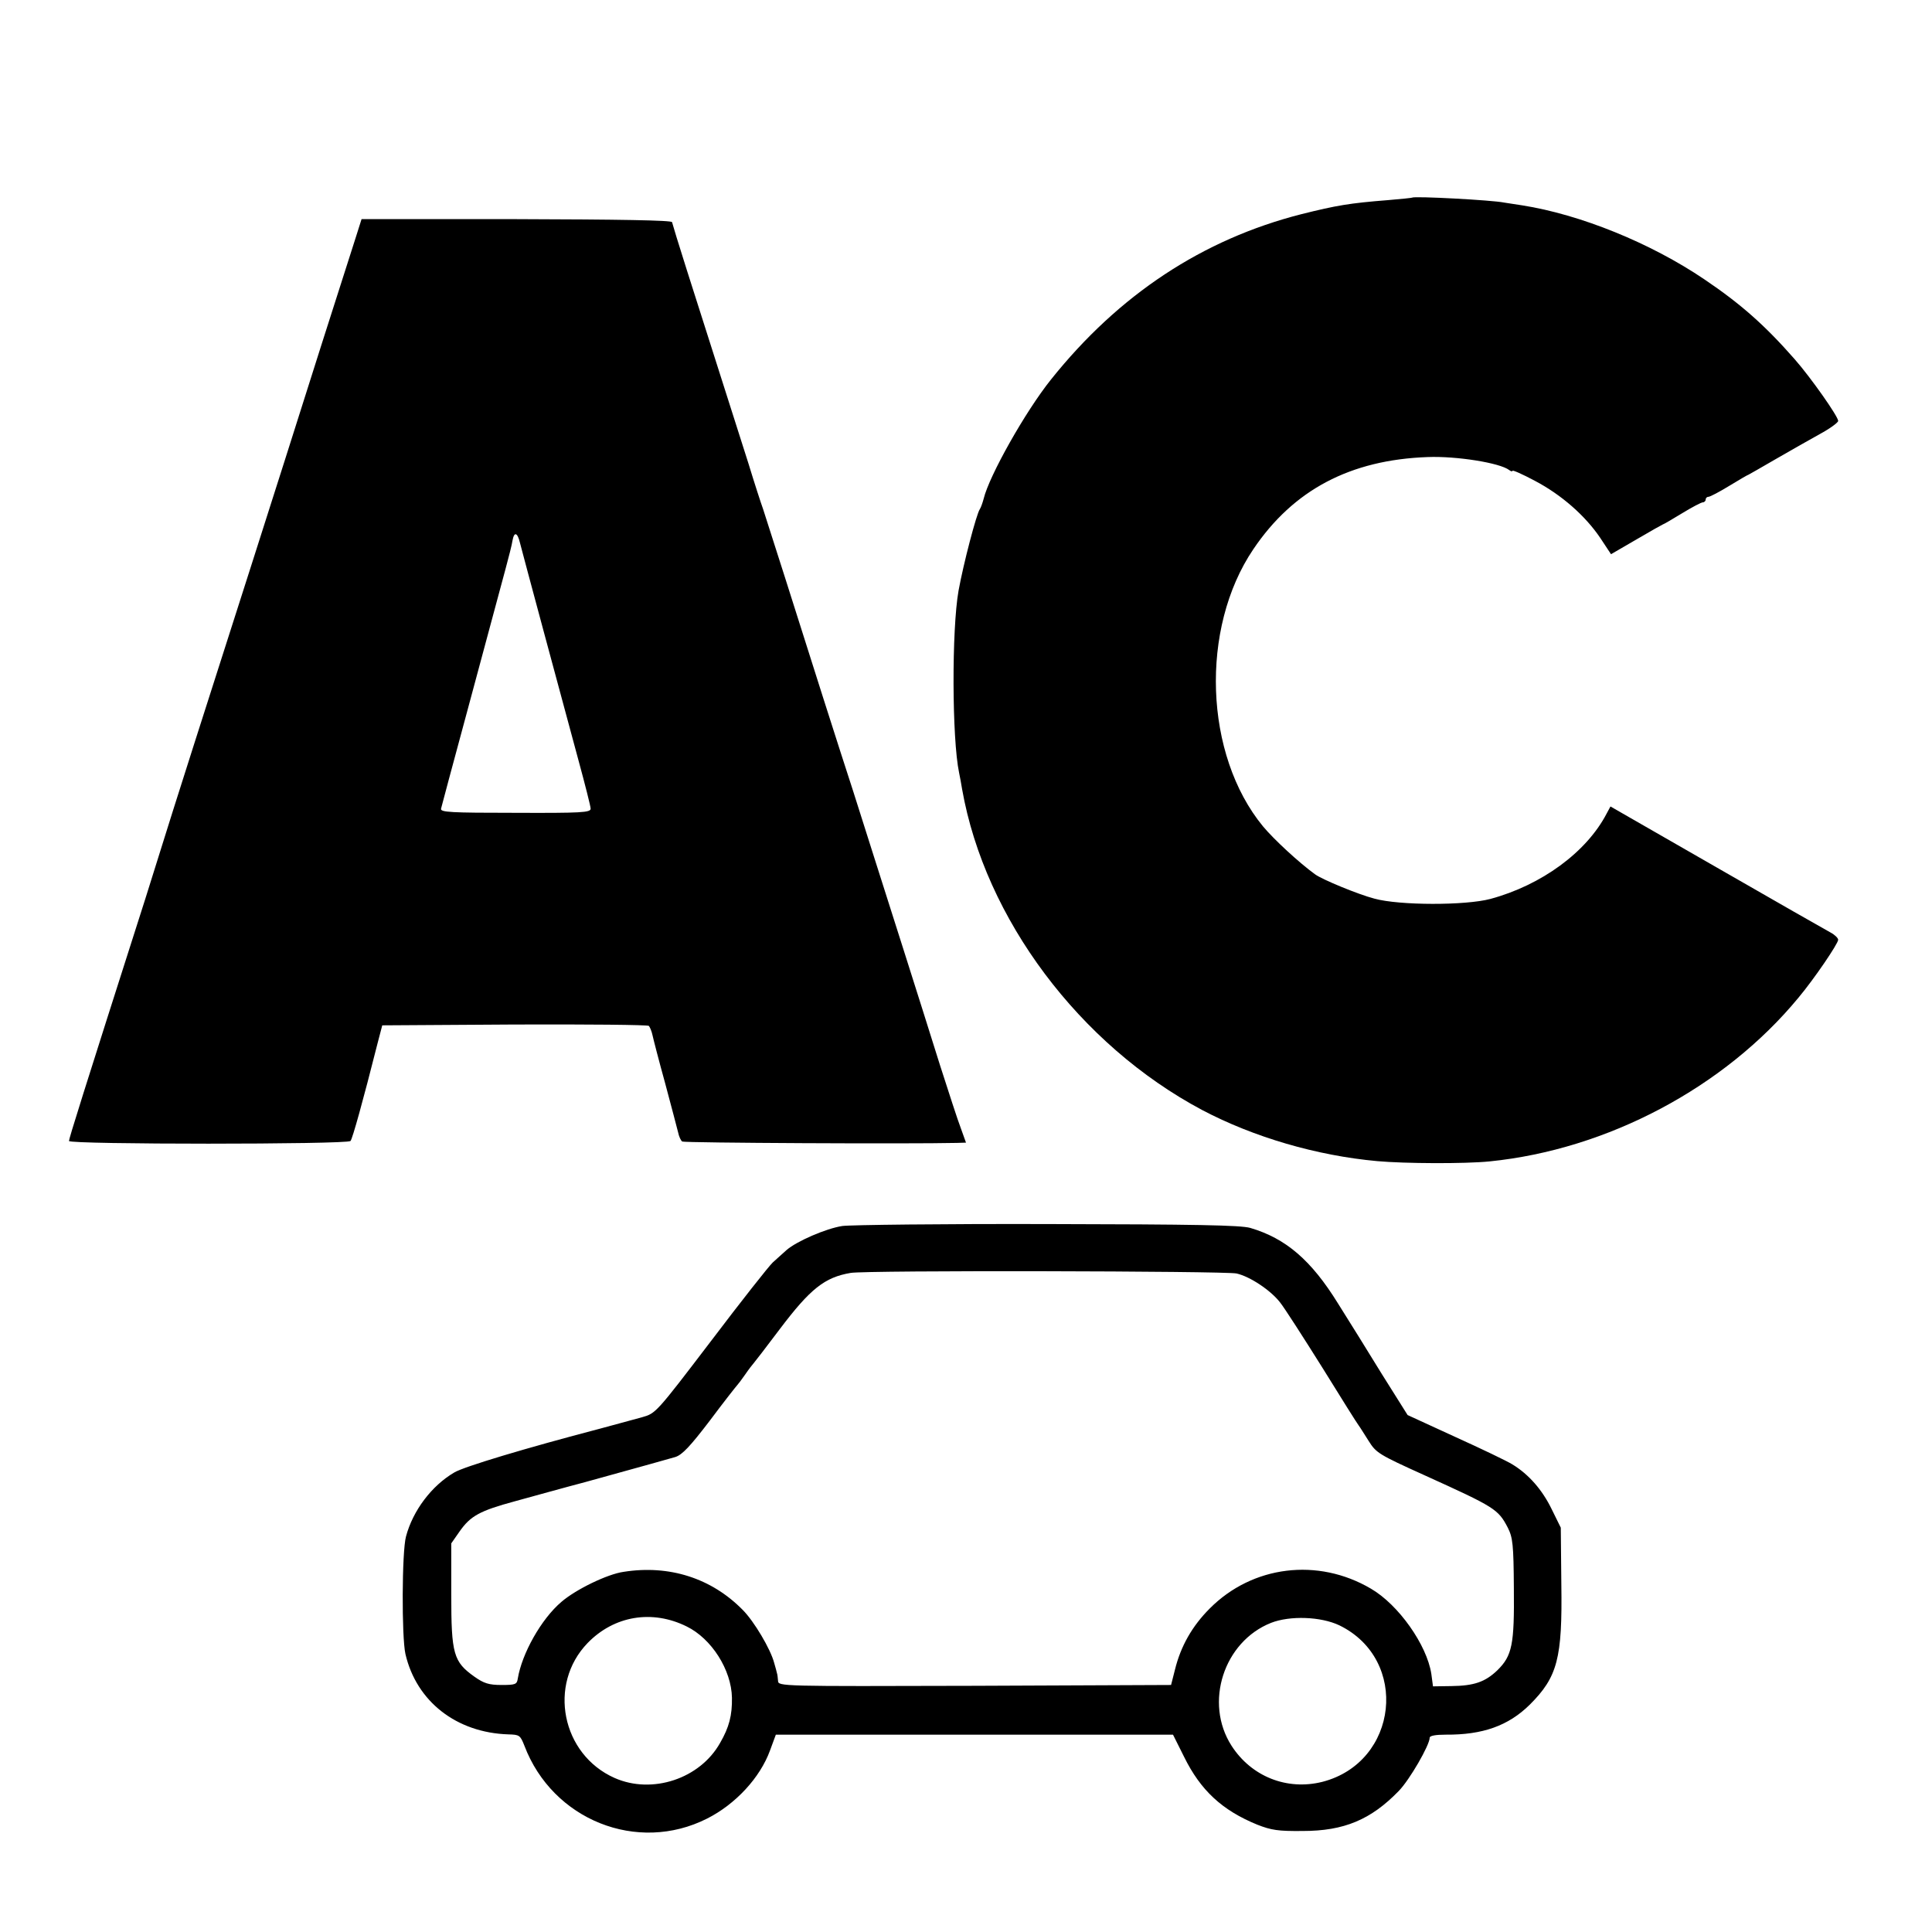
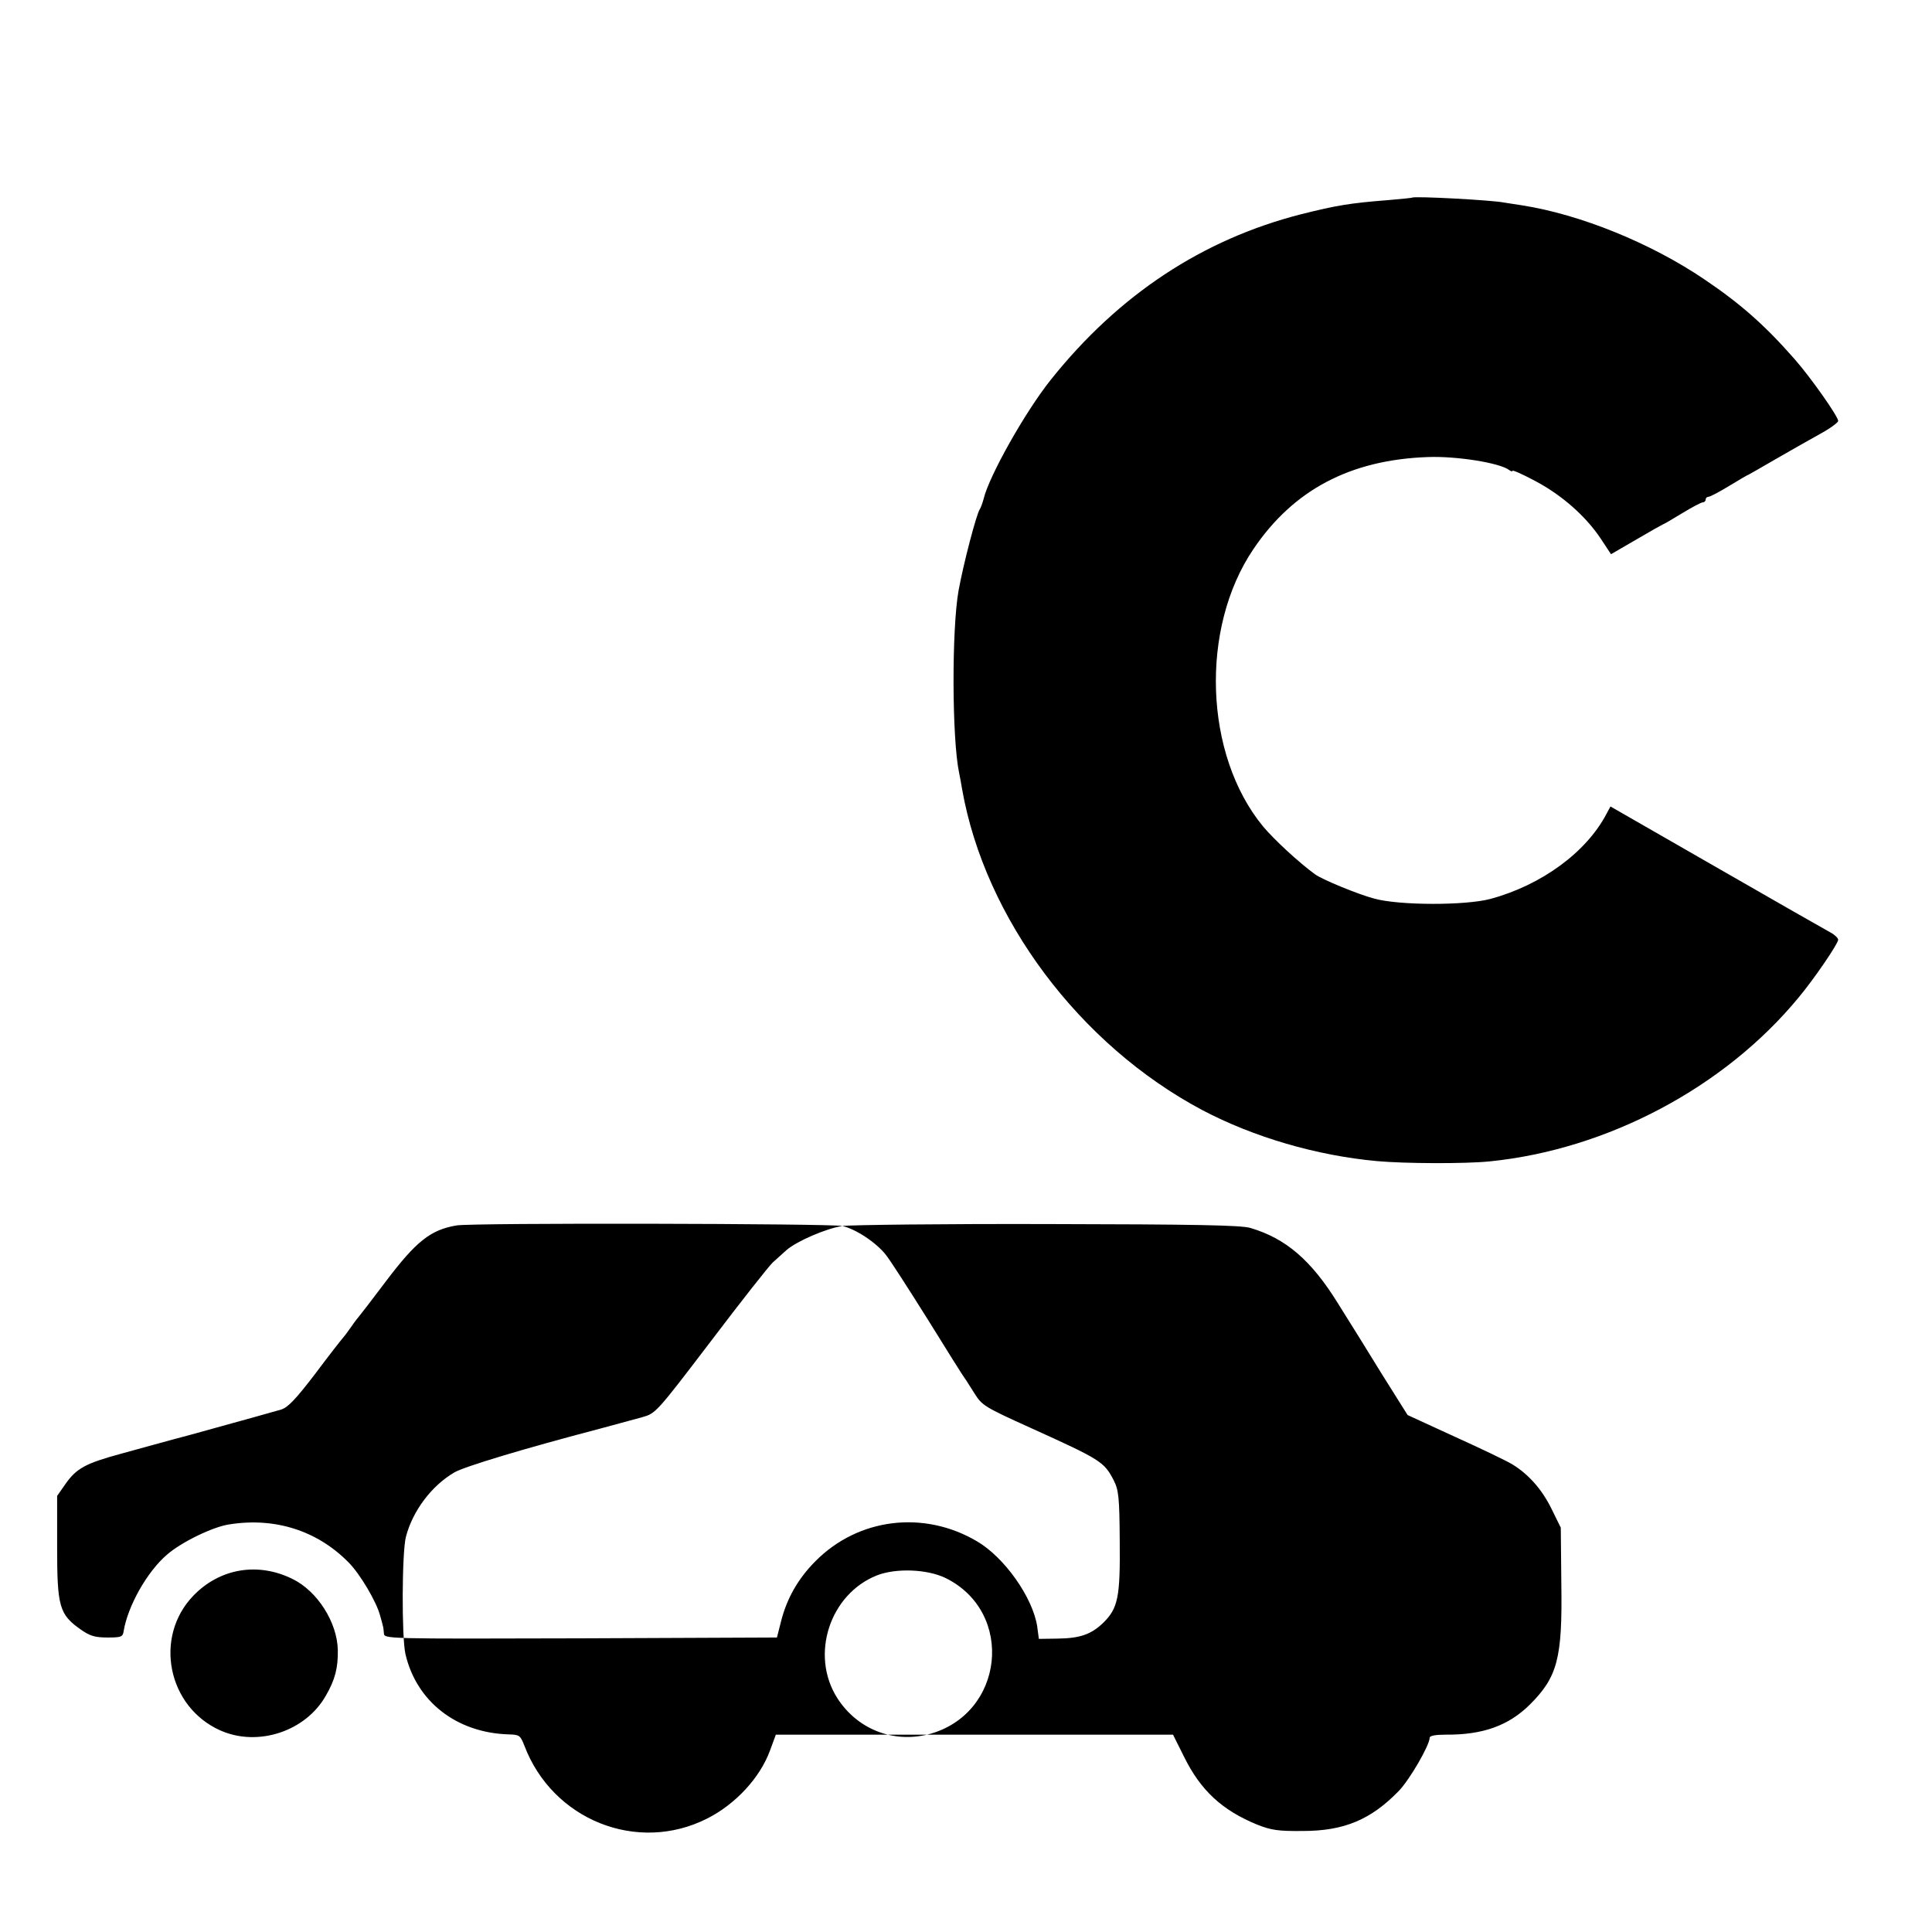
<svg xmlns="http://www.w3.org/2000/svg" version="1.0" width="700pt" height="700pt" viewBox="0 0 700 700" preserveAspectRatio="xMidYMid meet">
  <g transform="translate(0,700) scale(0.1,-0.1)" fill="#000000" stroke="none">
    <path d="M5117 6284 c-1 -1 -40 -5 -87 -9 -140 -11 -187 -19 -315 -51 -357 -91 -661 -291 -907 -599 -93 -116 -224 -349 -244 -432 -4 -15 -10 -32 -14 -38 -12 -17 -59 -196 -77 -295 -25 -141 -24 -536 2 -660 3 -14 8 -41 11 -60 83 -469 426 -926 870 -1162 186 -98 414 -165 634 -185 100 -9 317 -10 407 -1 427 43 851 268 1119 593 57 68 144 196 144 210 0 6 -12 18 -27 26 -15 8 -201 114 -413 236 l-385 221 -14 -26 c-73 -140 -236 -259 -421 -309 -90 -24 -329 -24 -420 1 -58 15 -189 69 -215 88 -58 42 -149 126 -189 174 -213 259 -229 717 -35 1004 145 215 351 324 632 334 104 4 261 -21 295 -47 6 -5 12 -6 12 -3 0 4 36 -12 81 -36 97 -51 183 -127 237 -207 l39 -59 93 54 c51 30 94 54 95 54 2 0 33 18 69 40 36 22 70 40 76 40 5 0 10 5 10 10 0 6 5 10 10 10 6 0 40 18 76 40 36 22 67 40 69 40 1 0 44 25 96 55 52 30 124 71 162 92 37 20 67 42 67 48 0 16 -99 157 -158 224 -107 122 -195 200 -327 289 -195 132 -450 235 -660 268 -27 4 -57 9 -65 10 -42 9 -326 24 -333 18z" />
-     <path d="M1291 6146 c-11 -34 -67 -209 -125 -391 -121 -383 -150 -472 -256 -805 -133 -414 -301 -941 -325 -1020 -13 -41 -39 -124 -58 -185 -232 -726 -277 -870 -277 -879 0 -13 1007 -13 1020 0 7 8 45 144 98 354 l17 65 479 3 c264 1 483 -1 487 -5 4 -5 10 -19 13 -33 3 -14 23 -92 46 -175 22 -82 43 -162 47 -178 3 -15 10 -30 15 -33 8 -5 824 -9 995 -5 l33 1 -19 53 c-11 28 -44 131 -75 227 -30 96 -89 283 -131 415 -42 132 -92 289 -111 349 -19 59 -52 163 -73 230 -48 147 -156 486 -246 771 -37 116 -73 228 -80 250 -8 22 -32 96 -53 165 -44 139 -143 449 -223 700 -29 91 -53 170 -54 175 0 7 -195 10 -562 11 l-563 0 -19 -60z m593 -1113 c8 -32 148 -552 212 -788 24 -88 44 -167 44 -175 0 -14 -33 -16 -272 -15 -236 0 -273 2 -270 15 2 8 44 166 94 350 89 331 100 372 140 520 11 41 23 87 25 102 6 33 18 29 27 -9z" />
-     <path d="M3052 2558 c-59 -9 -165 -55 -202 -87 -14 -12 -36 -33 -50 -45 -14 -13 -115 -141 -224 -285 -199 -261 -200 -262 -250 -276 -45 -12 -124 -34 -151 -41 -271 -71 -494 -138 -529 -159 -82 -48 -150 -138 -175 -232 -15 -55 -16 -364 -2 -426 40 -172 185 -285 373 -291 40 -1 43 -3 58 -41 102 -269 409 -392 662 -264 103 52 192 148 228 247 l21 57 720 0 719 0 40 -80 c60 -122 138 -194 265 -246 51 -20 76 -24 165 -23 150 0 247 41 348 145 39 40 112 166 112 193 0 7 21 11 58 11 134 -1 227 32 305 109 100 100 118 167 114 436 l-2 205 -33 67 c-34 70 -83 126 -142 162 -19 12 -113 57 -208 100 l-172 79 -93 148 c-50 82 -122 197 -159 256 -97 157 -189 236 -318 274 -35 10 -198 13 -735 14 -379 1 -714 -3 -743 -7z m1428 -172 c49 -11 124 -61 158 -105 16 -20 84 -126 153 -236 68 -110 127 -204 132 -210 4 -5 20 -31 36 -56 27 -43 36 -49 202 -124 256 -116 267 -123 302 -190 18 -36 21 -60 22 -220 2 -204 -6 -244 -60 -297 -44 -42 -84 -56 -166 -57 l-67 -1 -6 45 c-16 105 -119 251 -219 309 -192 113 -429 84 -584 -72 -63 -63 -105 -136 -126 -222 l-14 -55 -712 -3 c-706 -2 -711 -2 -712 18 -1 11 -2 23 -4 28 -1 4 -5 21 -10 37 -13 50 -73 151 -114 192 -113 115 -266 164 -431 138 -59 -8 -174 -64 -226 -109 -73 -62 -143 -187 -158 -278 -3 -21 -9 -23 -59 -23 -46 0 -64 6 -98 30 -76 54 -84 82 -84 297 l0 186 30 43 c40 57 73 75 202 110 59 16 173 48 253 69 225 62 292 81 327 91 25 8 54 39 125 132 50 67 95 124 98 127 3 3 17 21 30 40 13 19 27 37 30 40 3 3 46 59 95 124 111 147 163 188 257 204 55 10 1354 7 1398 -2z m-1992 -1279 c90 -44 162 -157 164 -258 1 -64 -10 -107 -43 -164 -73 -130 -246 -187 -382 -127 -192 85 -243 339 -98 489 96 99 234 122 359 60z m2365 4 c254 -124 214 -496 -62 -567 -128 -32 -257 19 -329 131 -100 156 -28 377 143 445 69 27 181 23 248 -9z" />
+     <path d="M3052 2558 c-59 -9 -165 -55 -202 -87 -14 -12 -36 -33 -50 -45 -14 -13 -115 -141 -224 -285 -199 -261 -200 -262 -250 -276 -45 -12 -124 -34 -151 -41 -271 -71 -494 -138 -529 -159 -82 -48 -150 -138 -175 -232 -15 -55 -16 -364 -2 -426 40 -172 185 -285 373 -291 40 -1 43 -3 58 -41 102 -269 409 -392 662 -264 103 52 192 148 228 247 l21 57 720 0 719 0 40 -80 c60 -122 138 -194 265 -246 51 -20 76 -24 165 -23 150 0 247 41 348 145 39 40 112 166 112 193 0 7 21 11 58 11 134 -1 227 32 305 109 100 100 118 167 114 436 l-2 205 -33 67 c-34 70 -83 126 -142 162 -19 12 -113 57 -208 100 l-172 79 -93 148 c-50 82 -122 197 -159 256 -97 157 -189 236 -318 274 -35 10 -198 13 -735 14 -379 1 -714 -3 -743 -7z c49 -11 124 -61 158 -105 16 -20 84 -126 153 -236 68 -110 127 -204 132 -210 4 -5 20 -31 36 -56 27 -43 36 -49 202 -124 256 -116 267 -123 302 -190 18 -36 21 -60 22 -220 2 -204 -6 -244 -60 -297 -44 -42 -84 -56 -166 -57 l-67 -1 -6 45 c-16 105 -119 251 -219 309 -192 113 -429 84 -584 -72 -63 -63 -105 -136 -126 -222 l-14 -55 -712 -3 c-706 -2 -711 -2 -712 18 -1 11 -2 23 -4 28 -1 4 -5 21 -10 37 -13 50 -73 151 -114 192 -113 115 -266 164 -431 138 -59 -8 -174 -64 -226 -109 -73 -62 -143 -187 -158 -278 -3 -21 -9 -23 -59 -23 -46 0 -64 6 -98 30 -76 54 -84 82 -84 297 l0 186 30 43 c40 57 73 75 202 110 59 16 173 48 253 69 225 62 292 81 327 91 25 8 54 39 125 132 50 67 95 124 98 127 3 3 17 21 30 40 13 19 27 37 30 40 3 3 46 59 95 124 111 147 163 188 257 204 55 10 1354 7 1398 -2z m-1992 -1279 c90 -44 162 -157 164 -258 1 -64 -10 -107 -43 -164 -73 -130 -246 -187 -382 -127 -192 85 -243 339 -98 489 96 99 234 122 359 60z m2365 4 c254 -124 214 -496 -62 -567 -128 -32 -257 19 -329 131 -100 156 -28 377 143 445 69 27 181 23 248 -9z" />
  </g>
</svg>